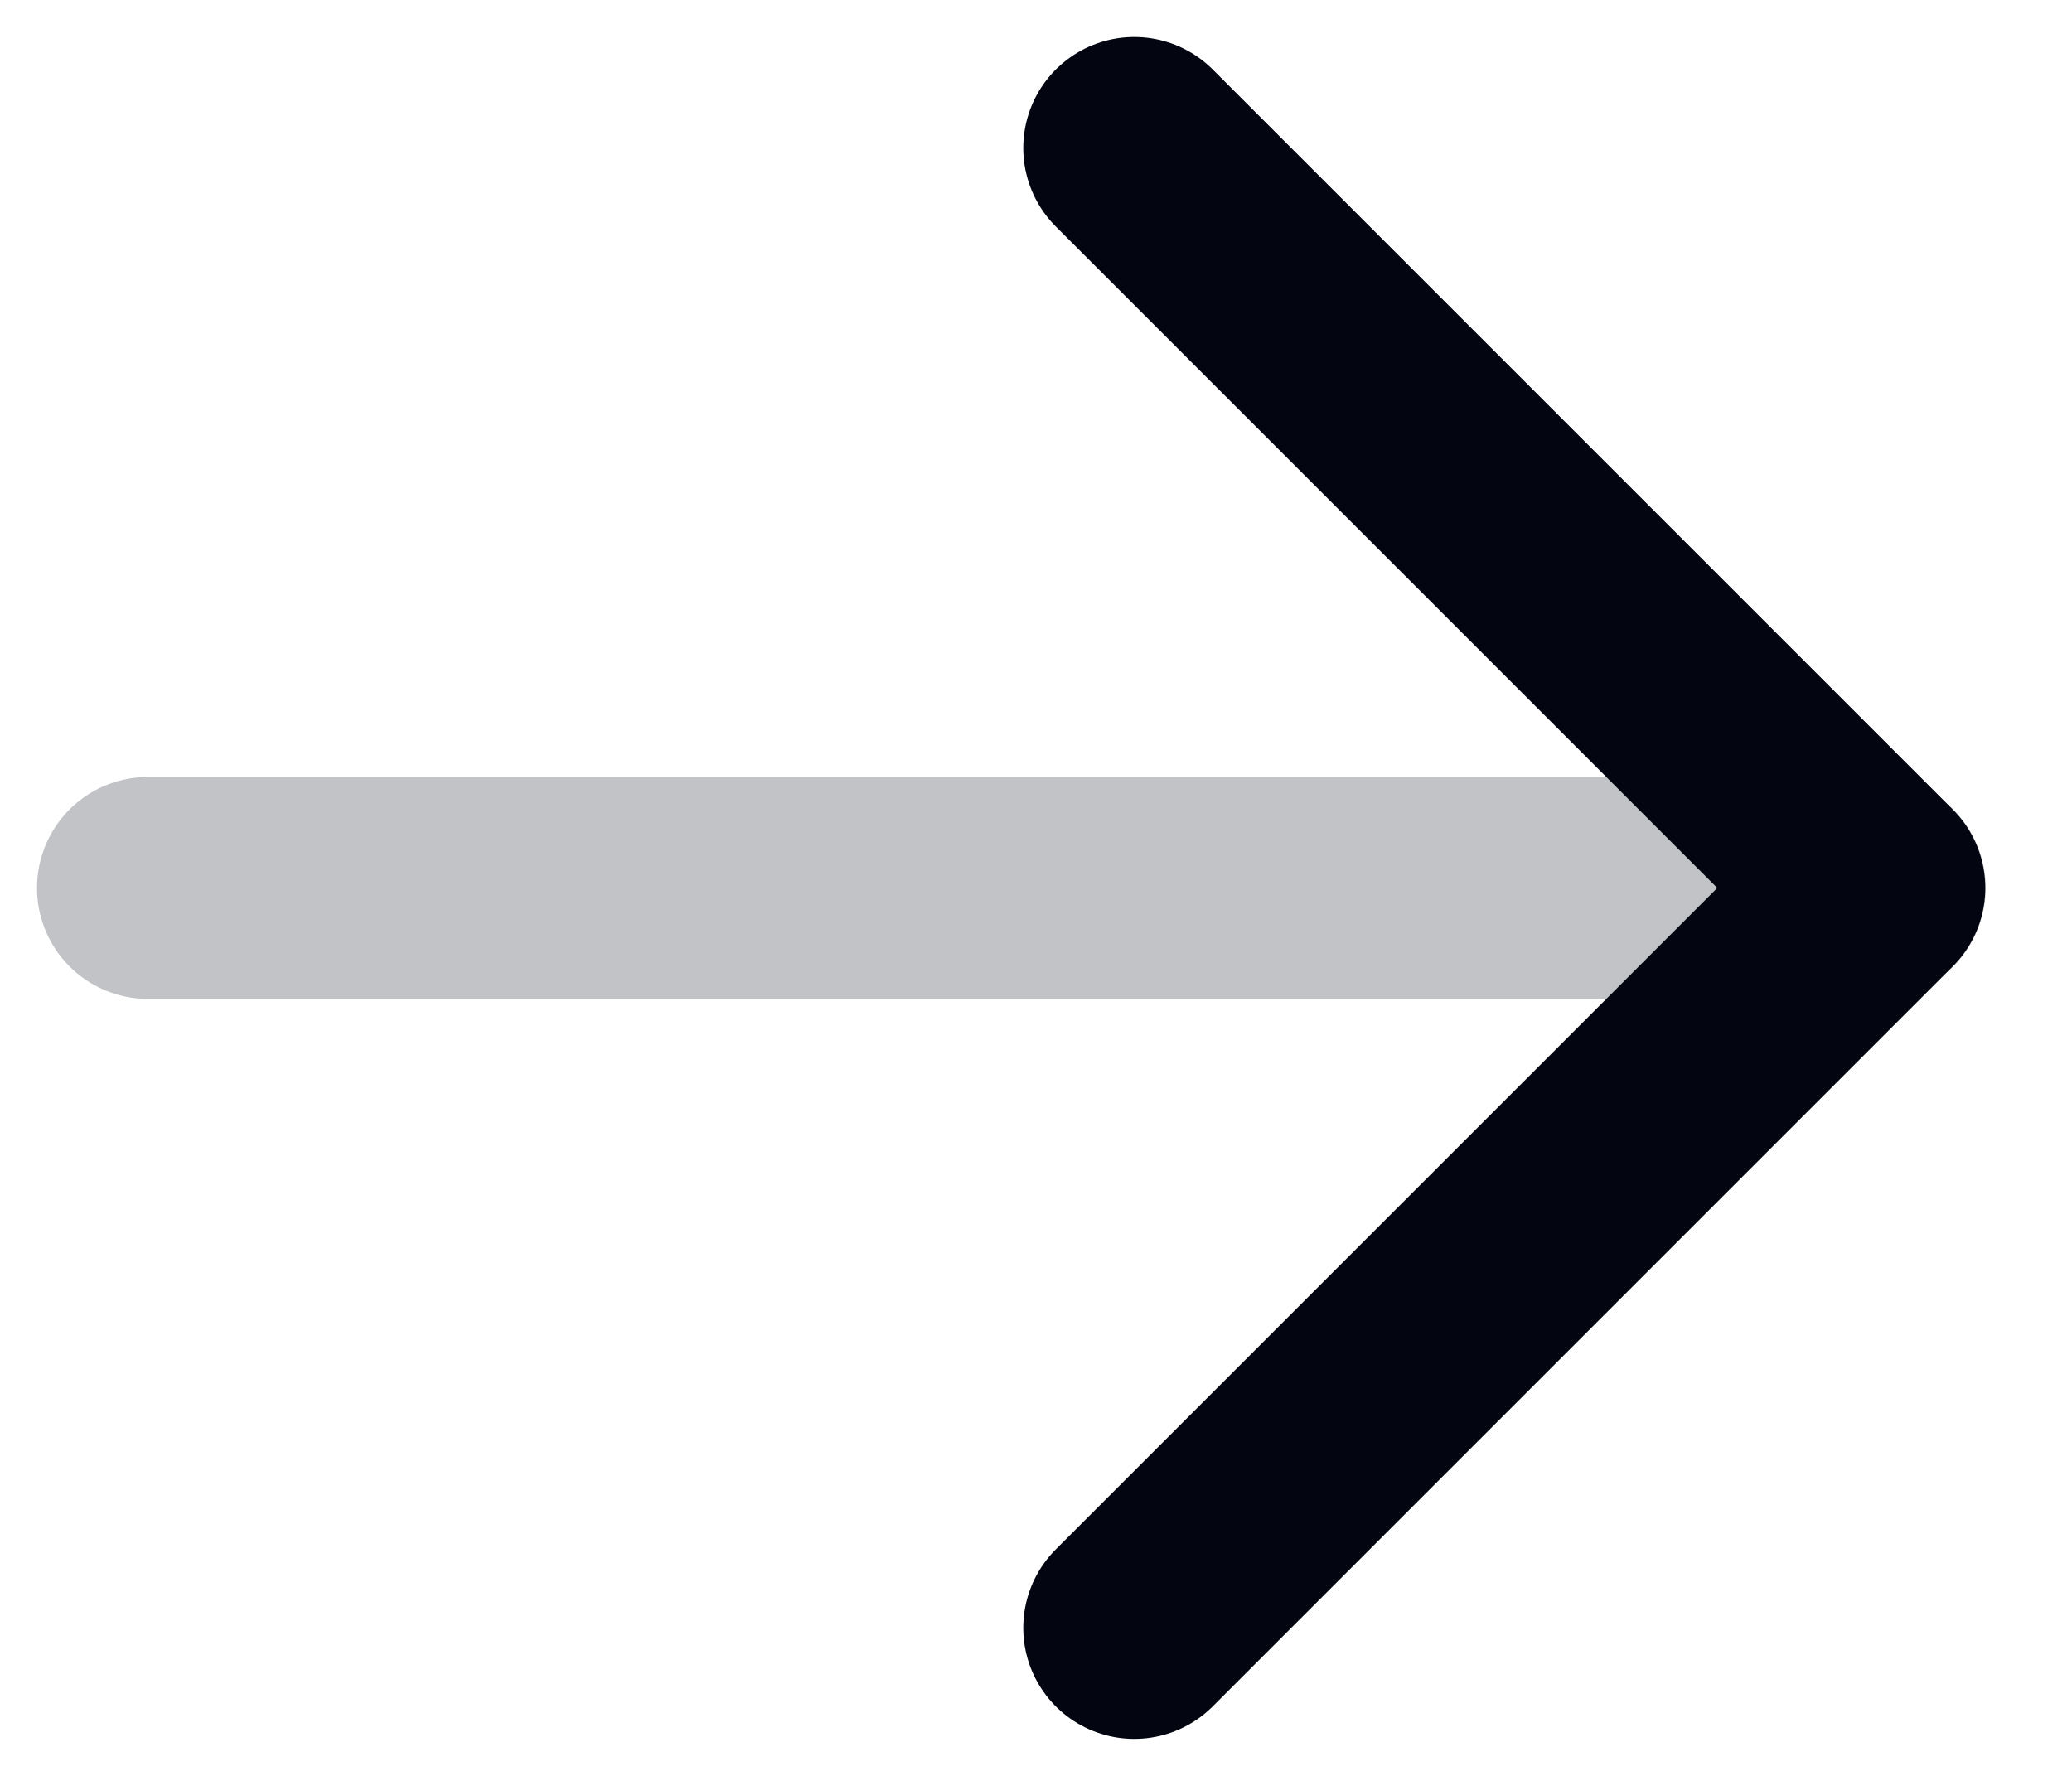
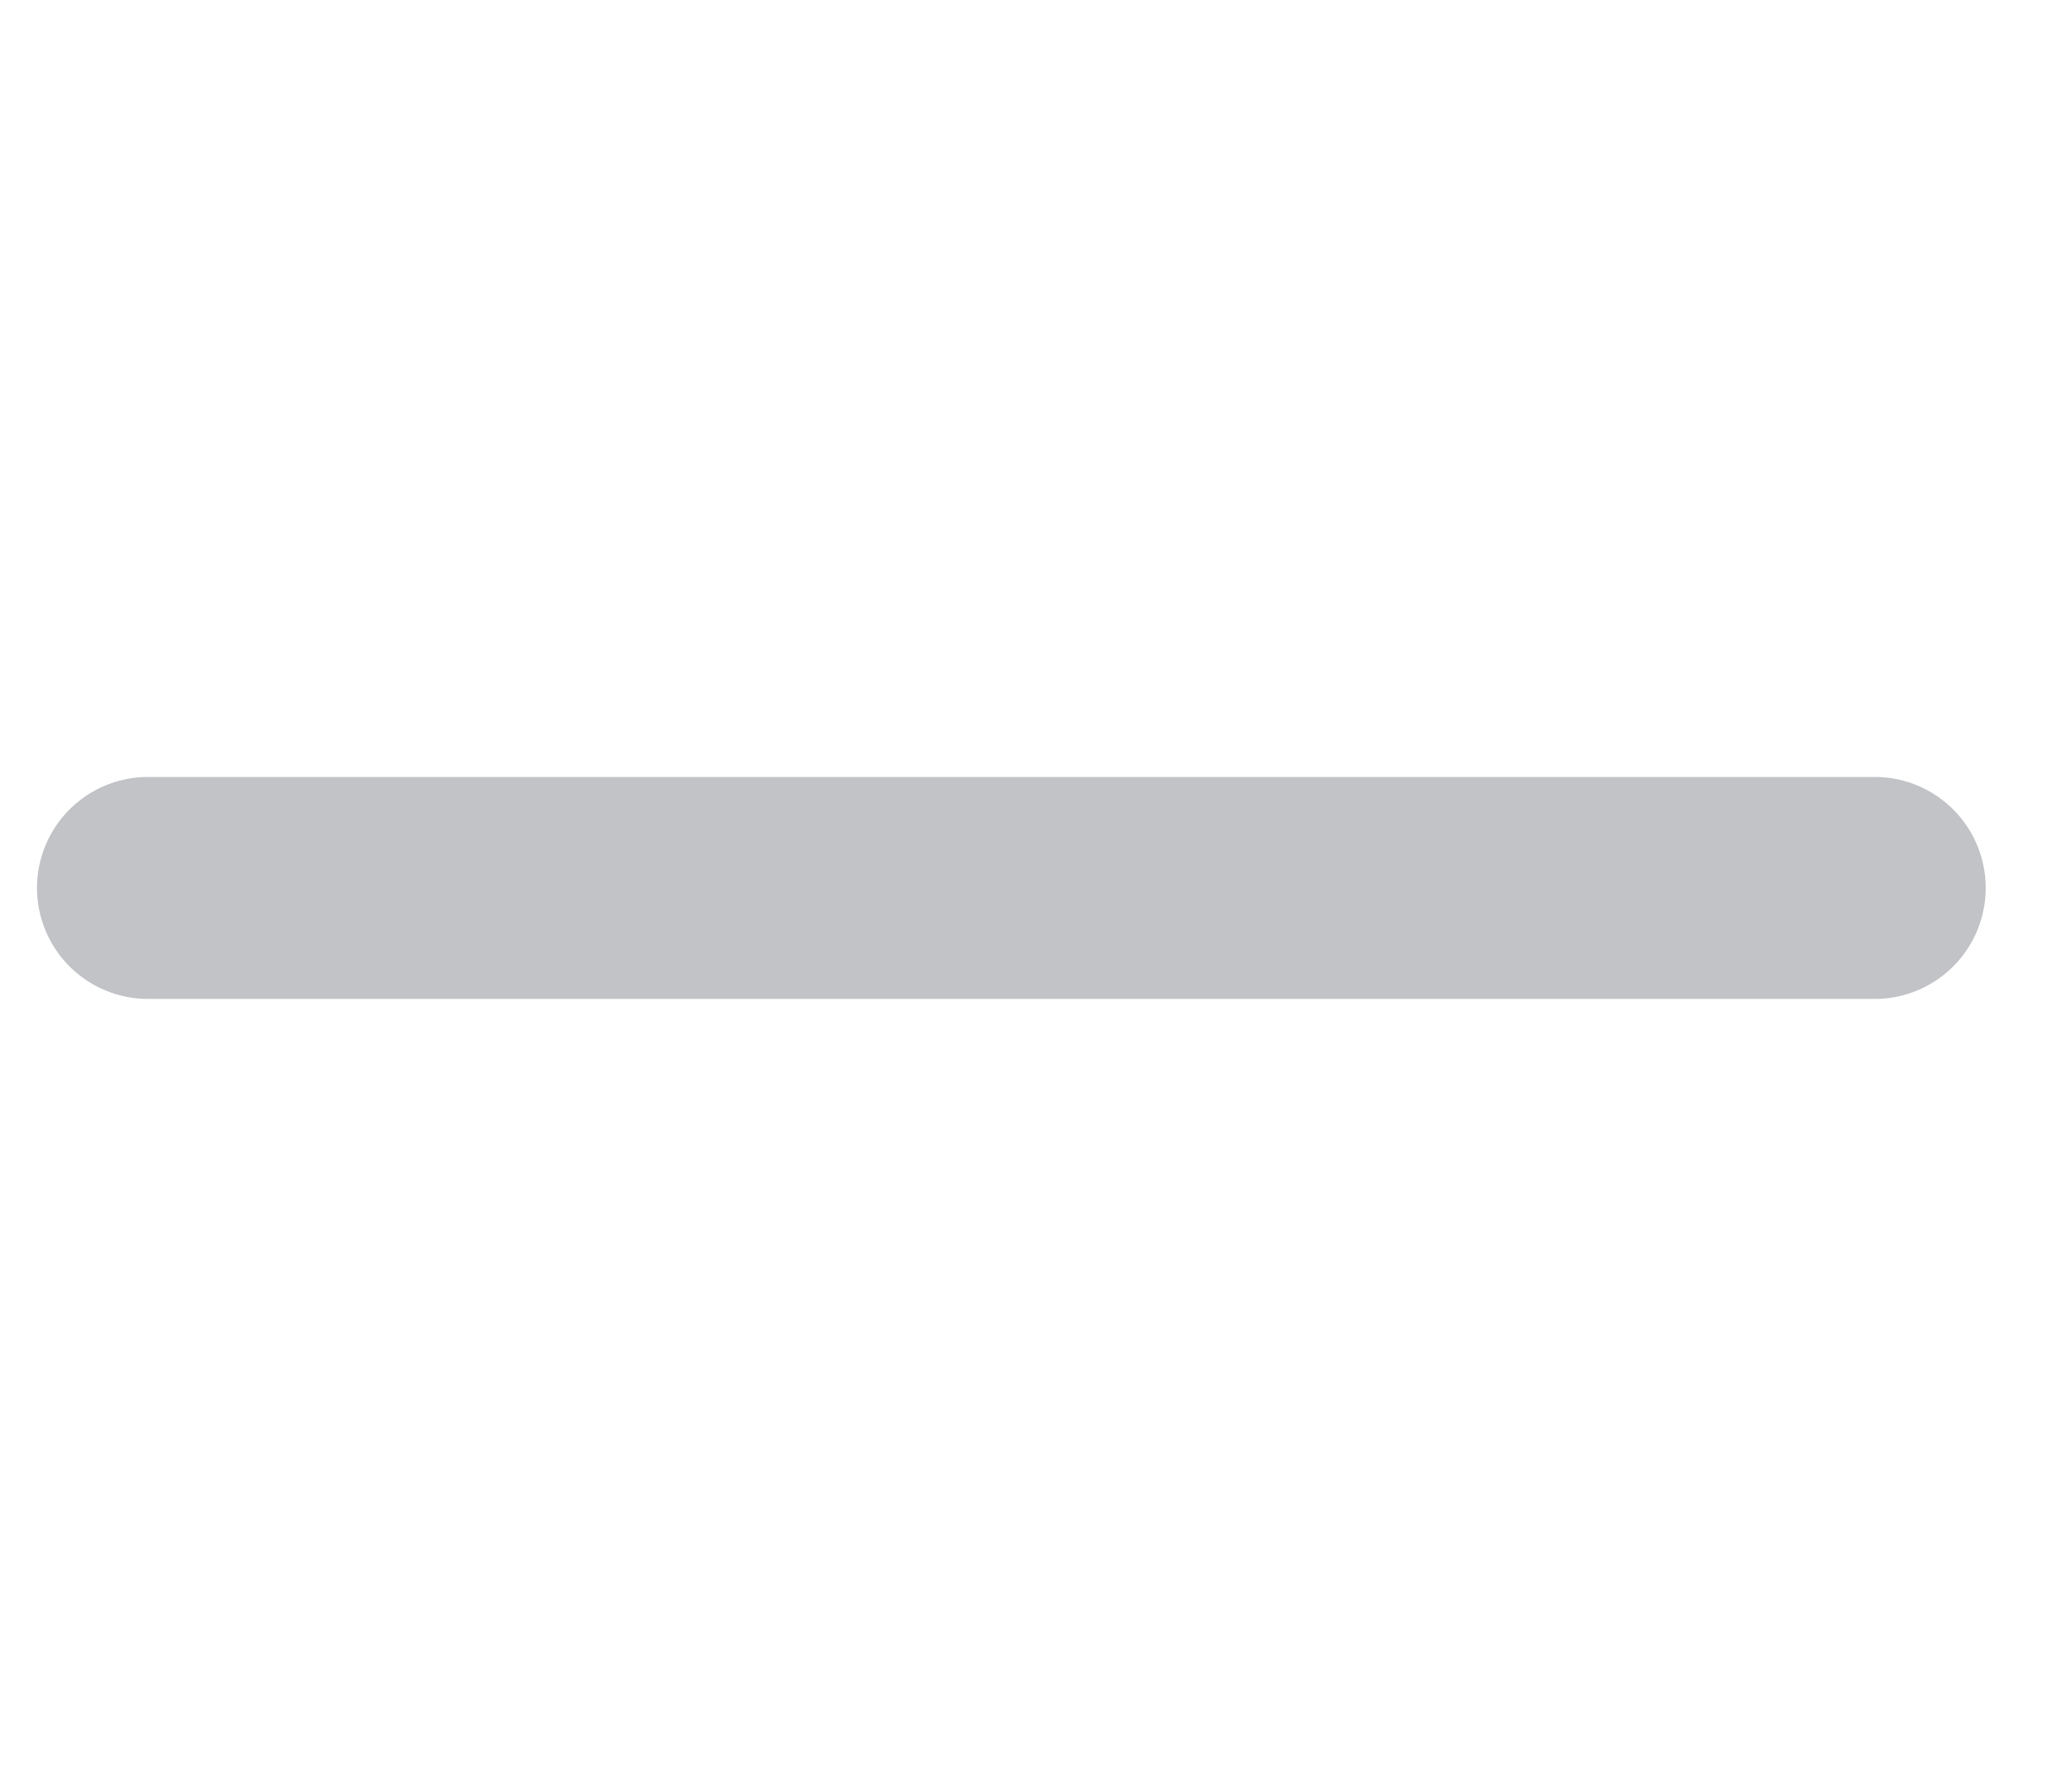
<svg xmlns="http://www.w3.org/2000/svg" width="14" height="12" viewBox="0 0 14 12" fill="none">
  <g id="02">
    <path id="Vector" d="M1 6H12.667" stroke="#030611" stroke-opacity="0.24" stroke-width="1.5" stroke-linecap="round" stroke-linejoin="round" />
-     <path id="Vector_2" d="M7.664 1L12.664 6L7.664 11" stroke="#030611" stroke-width="1.5" stroke-linecap="round" stroke-linejoin="round" />
  </g>
</svg>